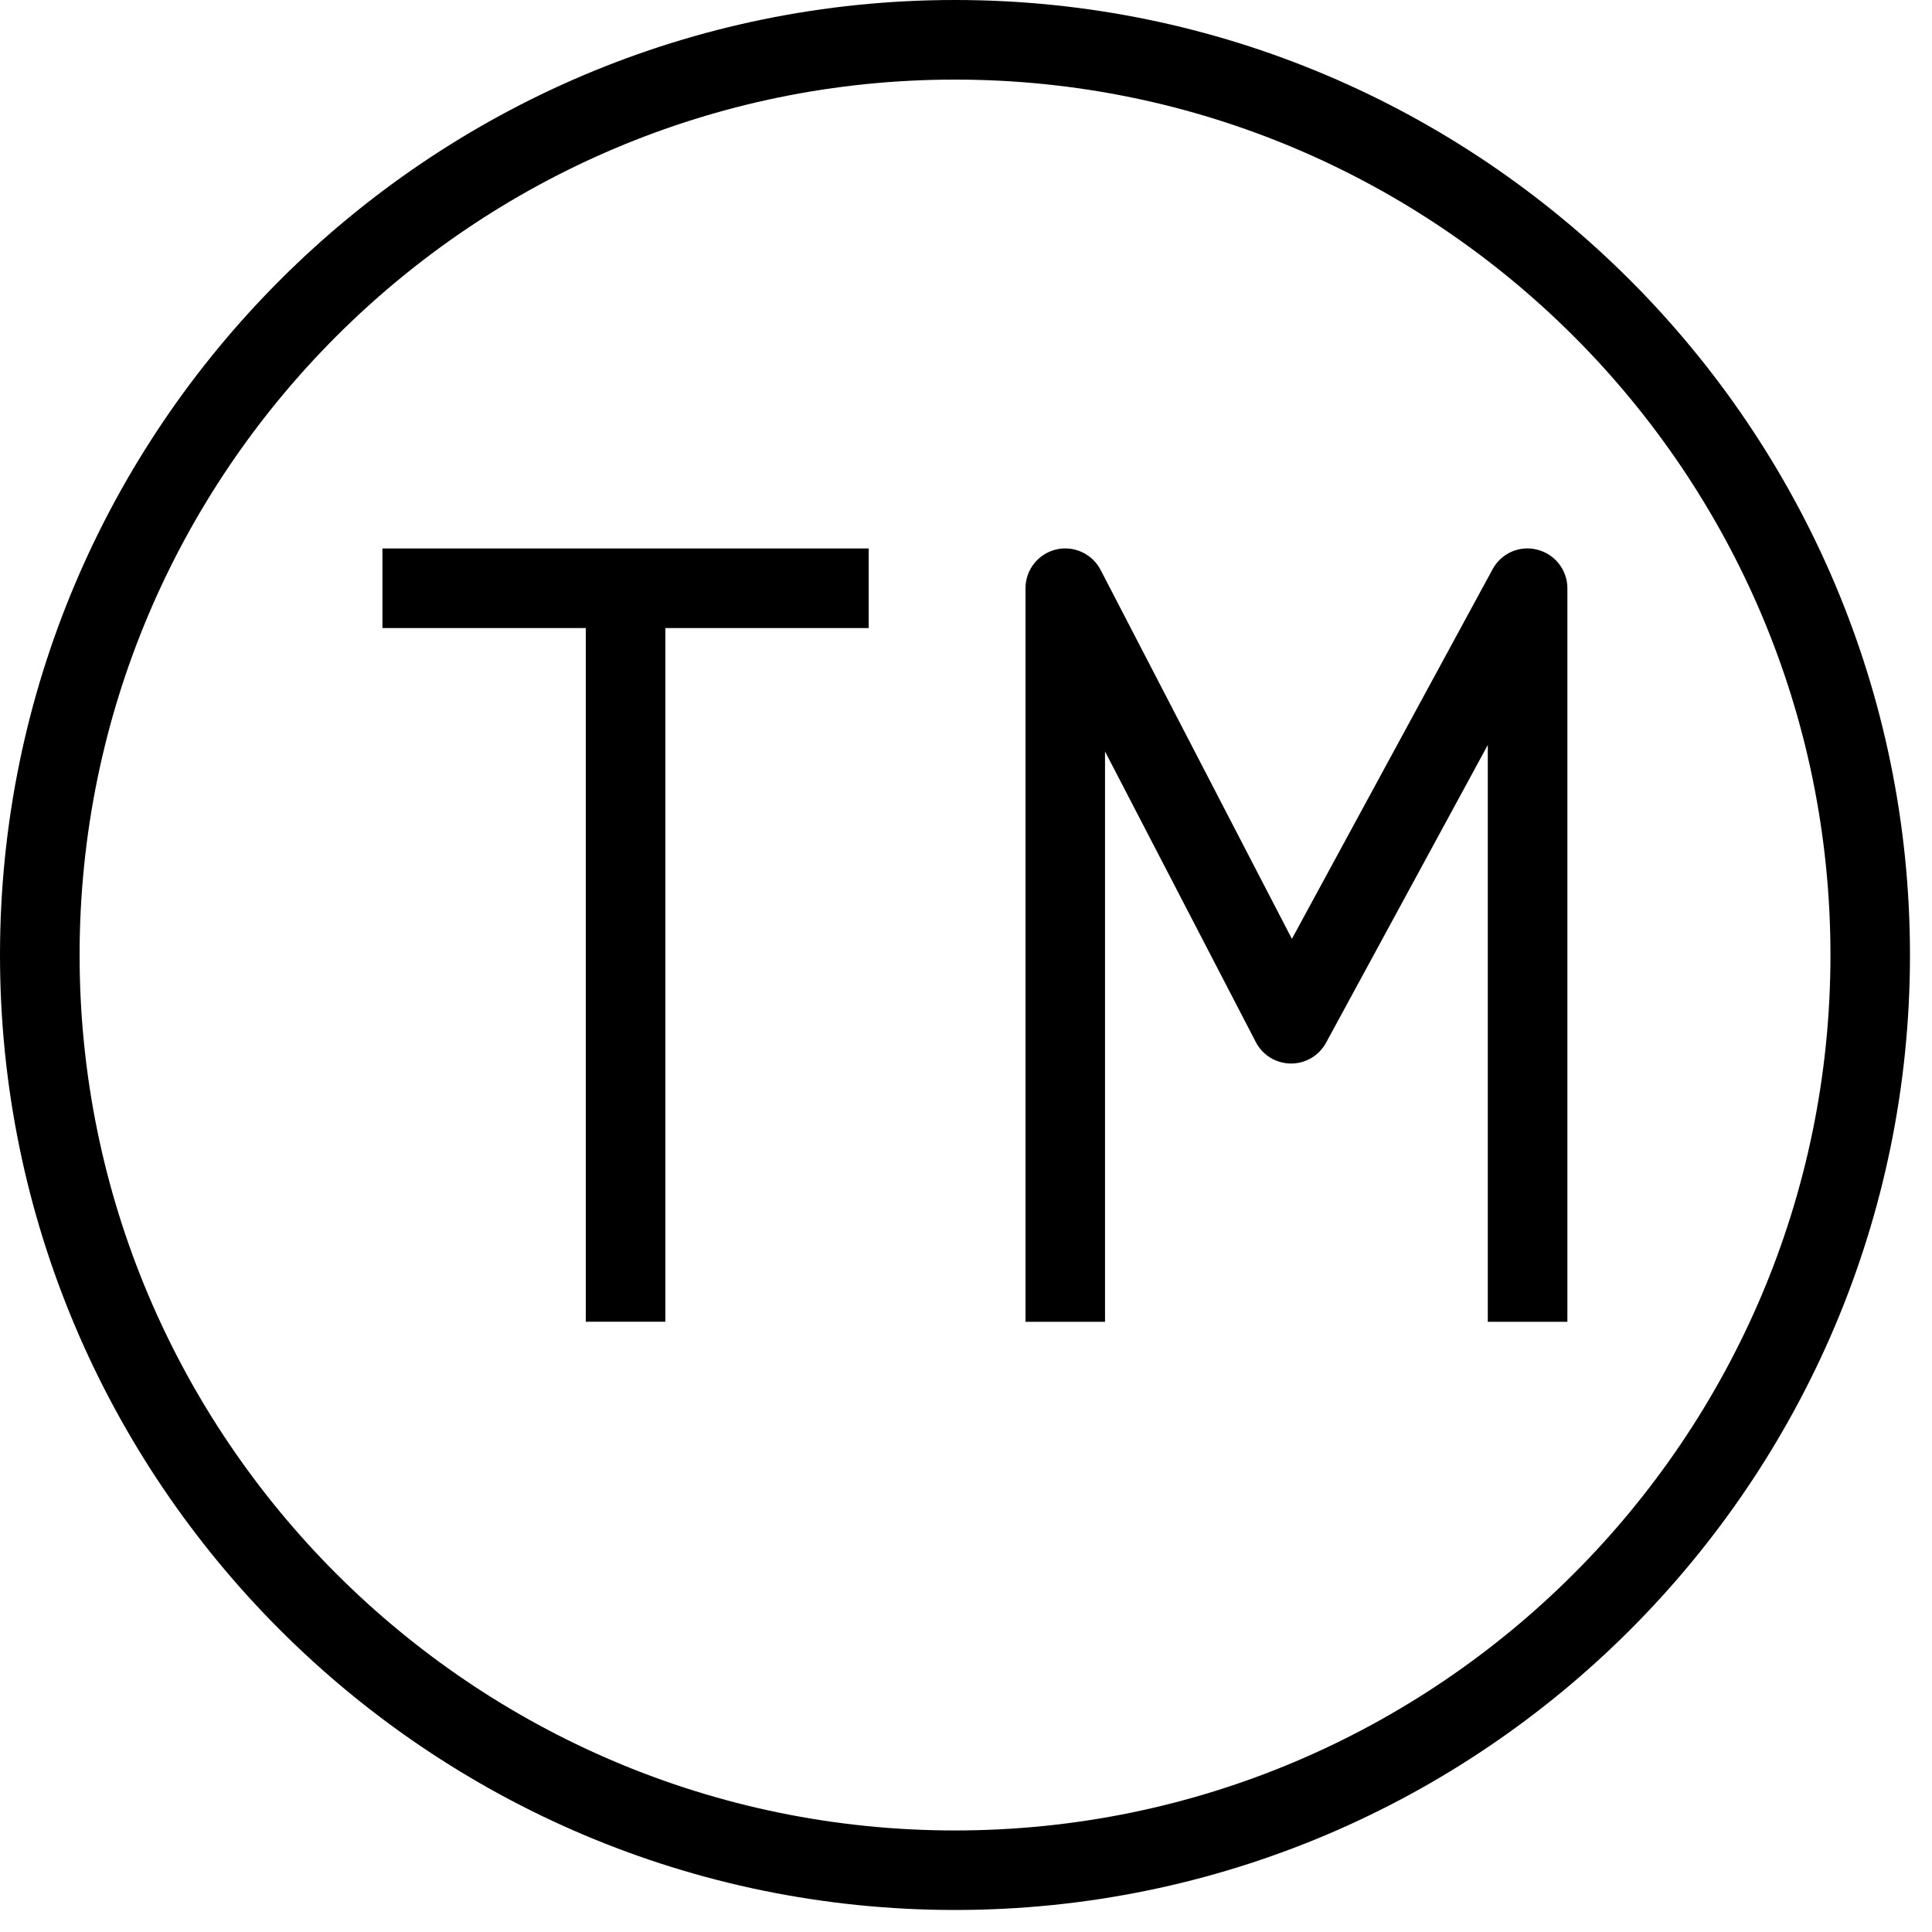
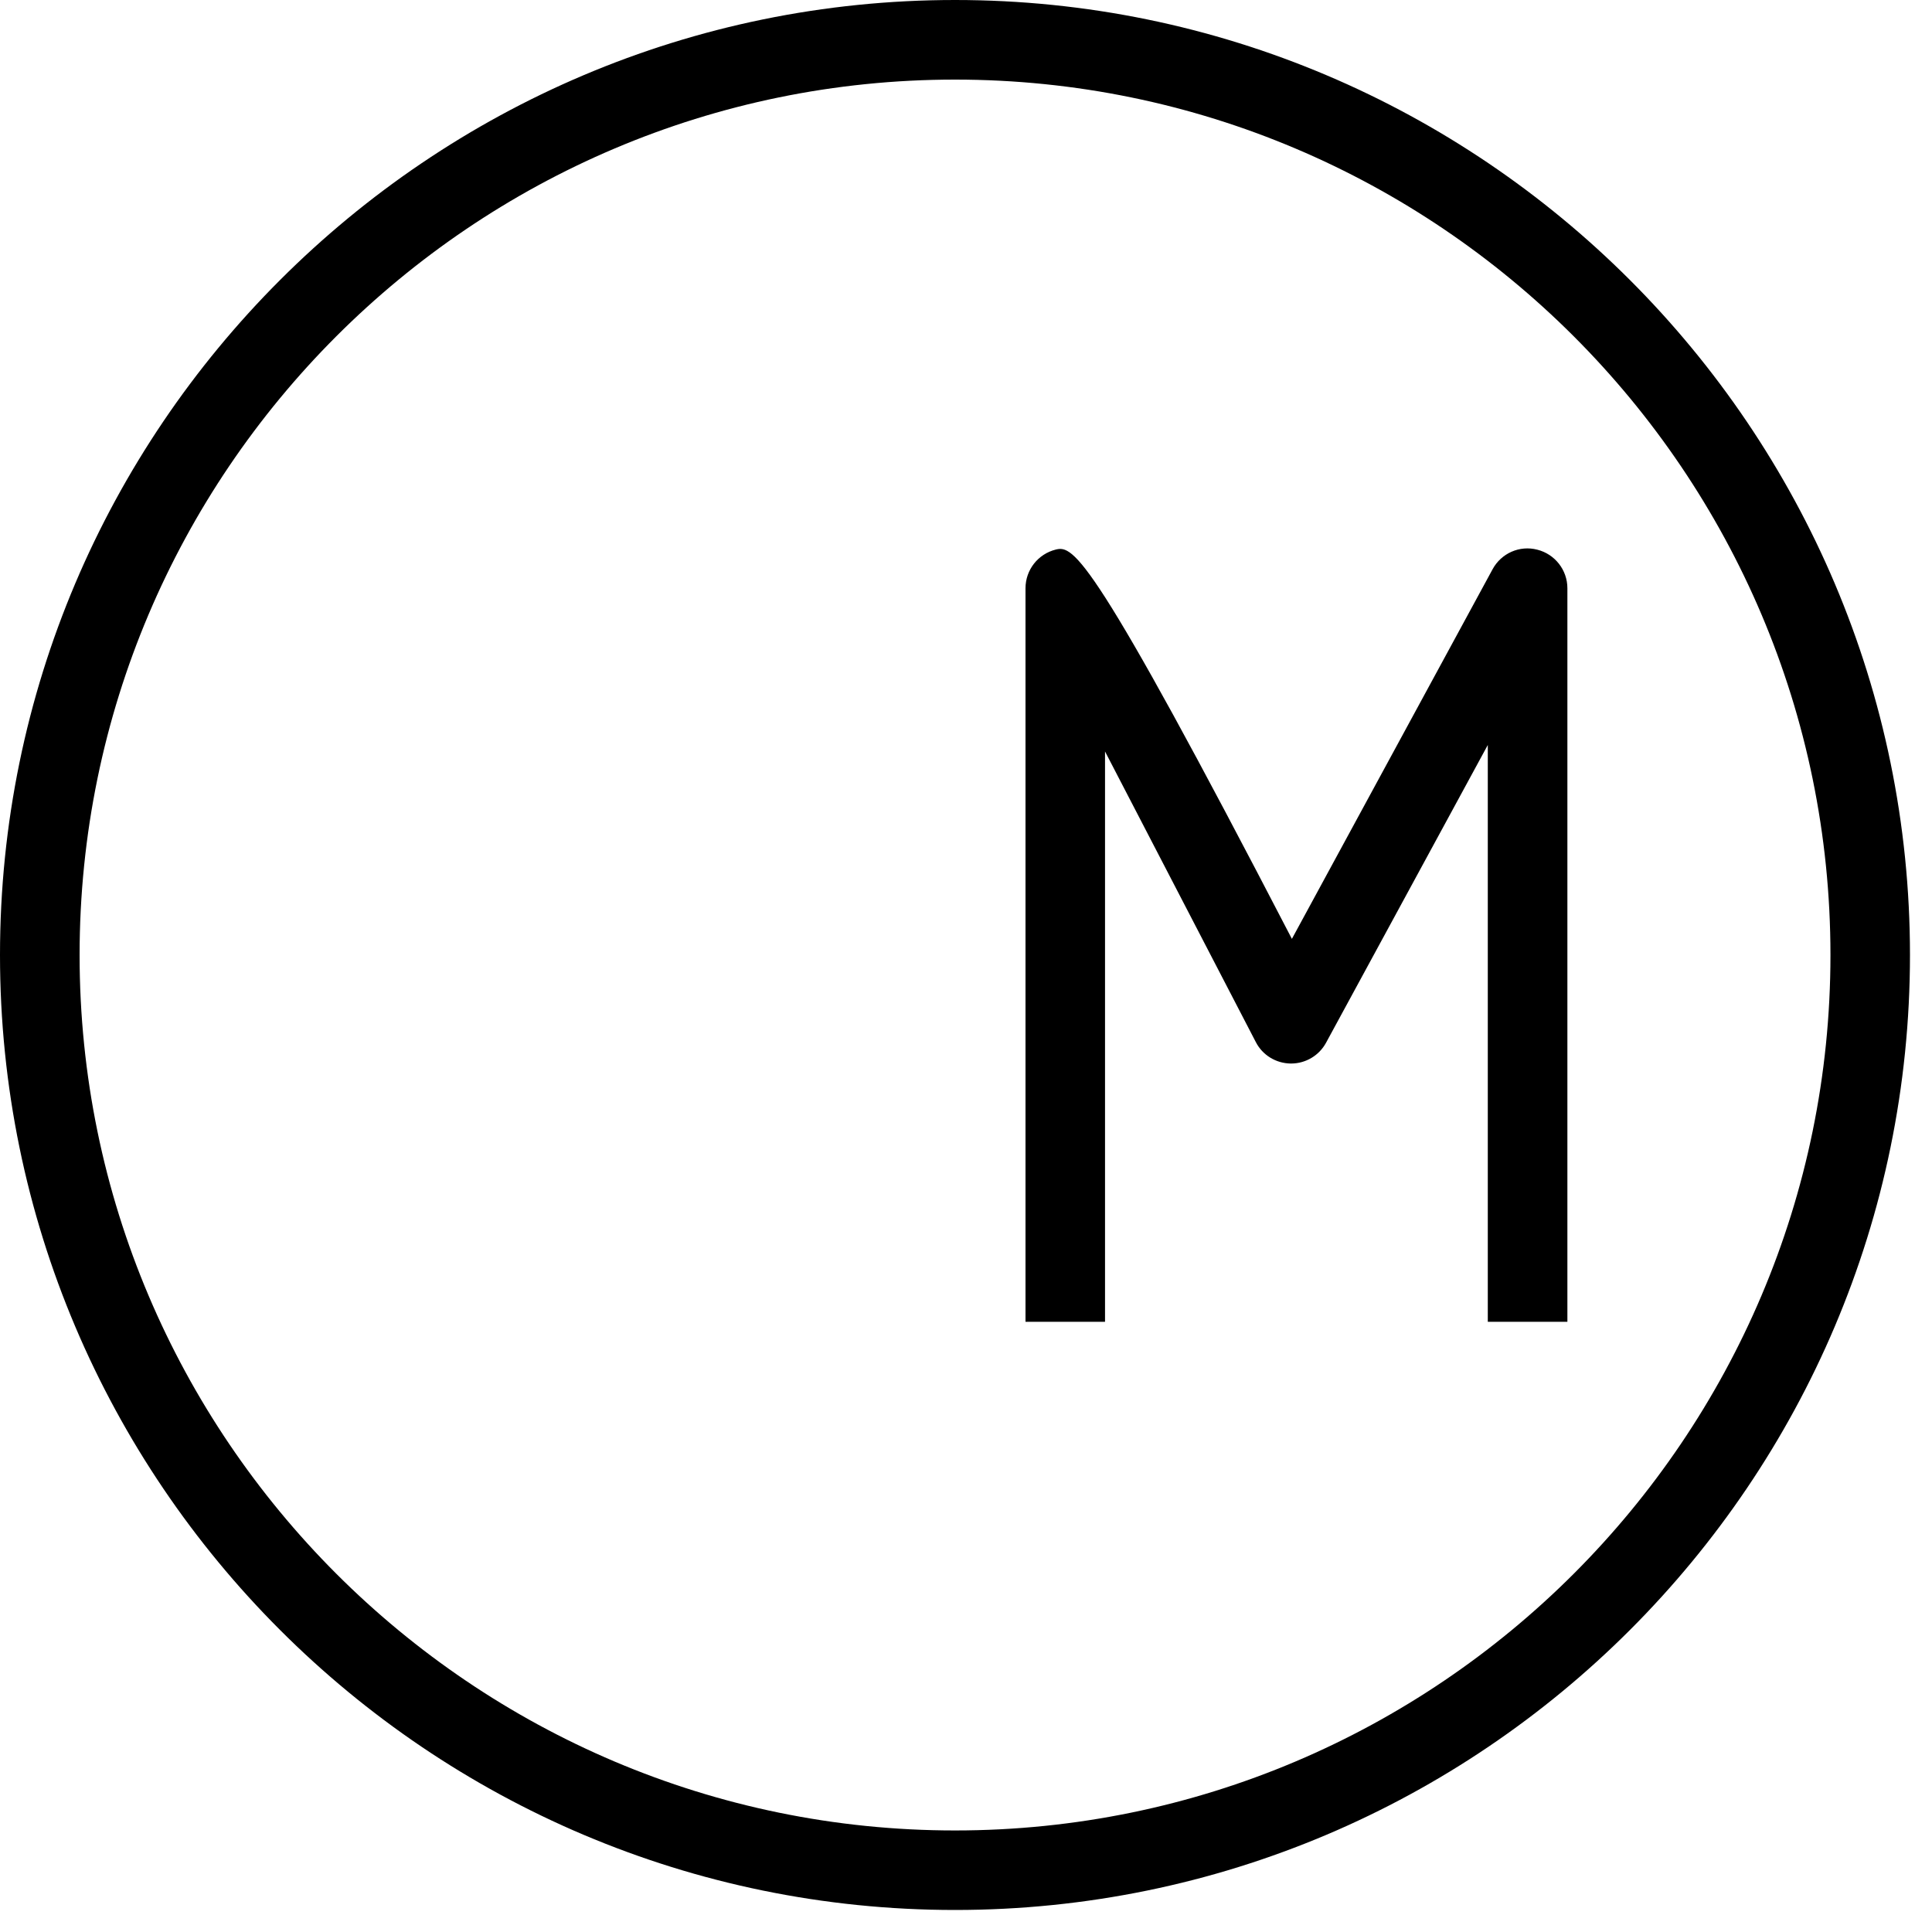
<svg xmlns="http://www.w3.org/2000/svg" width="25" height="25" viewBox="0 0 25 25" fill="none">
  <path d="M12.358 0C5.544 0 0 5.544 0 12.358C0 19.172 5.544 24.715 12.358 24.715C19.172 24.715 24.715 19.172 24.715 12.358C24.715 5.544 19.172 0 12.358 0ZM12.358 23.686C6.112 23.686 1.03 18.604 1.03 12.358C1.03 6.112 6.112 1.03 12.358 1.03C18.604 1.03 23.686 6.112 23.686 12.358C23.686 18.604 18.604 23.686 12.358 23.686Z" fill="black" />
-   <path d="M19.893 7.113C19.664 7.053 19.426 7.159 19.314 7.366L16.717 12.149L14.242 7.375C14.132 7.164 13.893 7.055 13.663 7.111C13.432 7.168 13.27 7.374 13.27 7.612V17.104H14.299V9.724L16.25 13.484C16.337 13.654 16.512 13.76 16.702 13.762H16.707C16.895 13.762 17.069 13.659 17.159 13.493L19.252 9.64V17.104H20.282V7.612C20.282 7.377 20.122 7.171 19.893 7.113L19.893 7.113Z" fill="black" />
-   <path d="M4.949 8.127H7.58V17.103H8.61V8.127H11.241V7.097H4.949L4.949 8.127Z" fill="black" />
+   <path d="M19.893 7.113C19.664 7.053 19.426 7.159 19.314 7.366L16.717 12.149C14.132 7.164 13.893 7.055 13.663 7.111C13.432 7.168 13.27 7.374 13.27 7.612V17.104H14.299V9.724L16.25 13.484C16.337 13.654 16.512 13.76 16.702 13.762H16.707C16.895 13.762 17.069 13.659 17.159 13.493L19.252 9.64V17.104H20.282V7.612C20.282 7.377 20.122 7.171 19.893 7.113L19.893 7.113Z" fill="black" />
</svg>